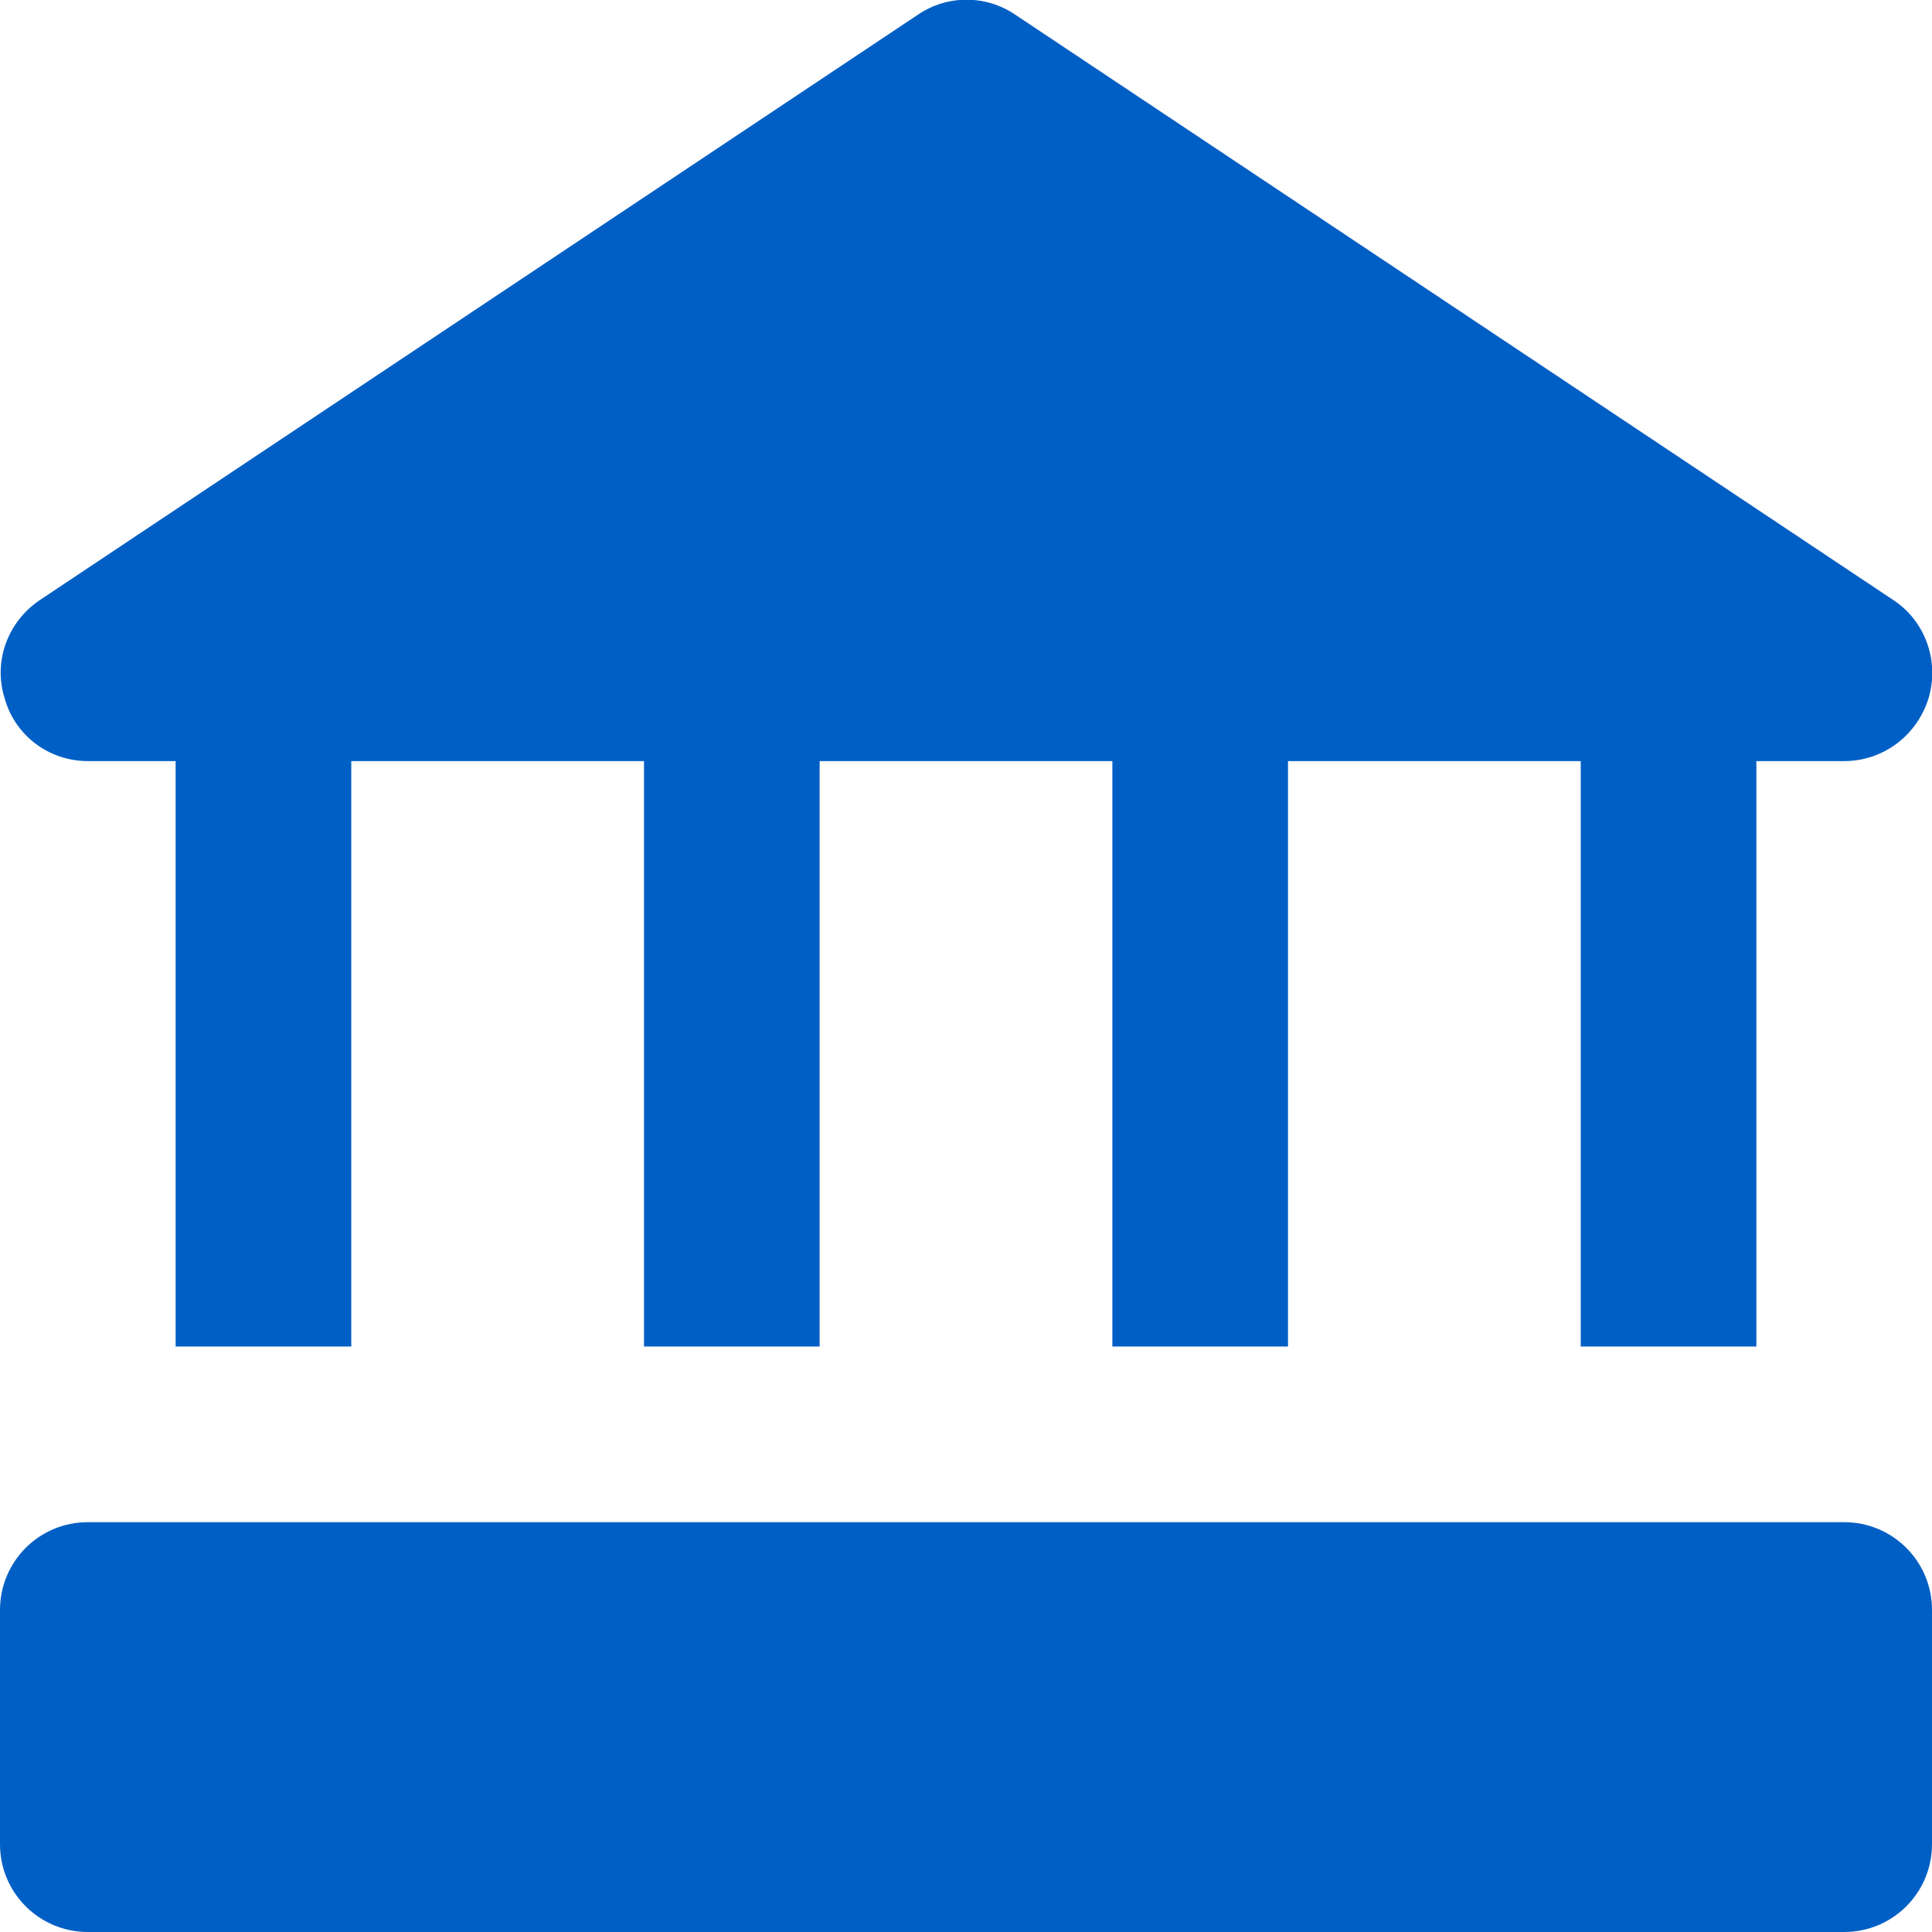
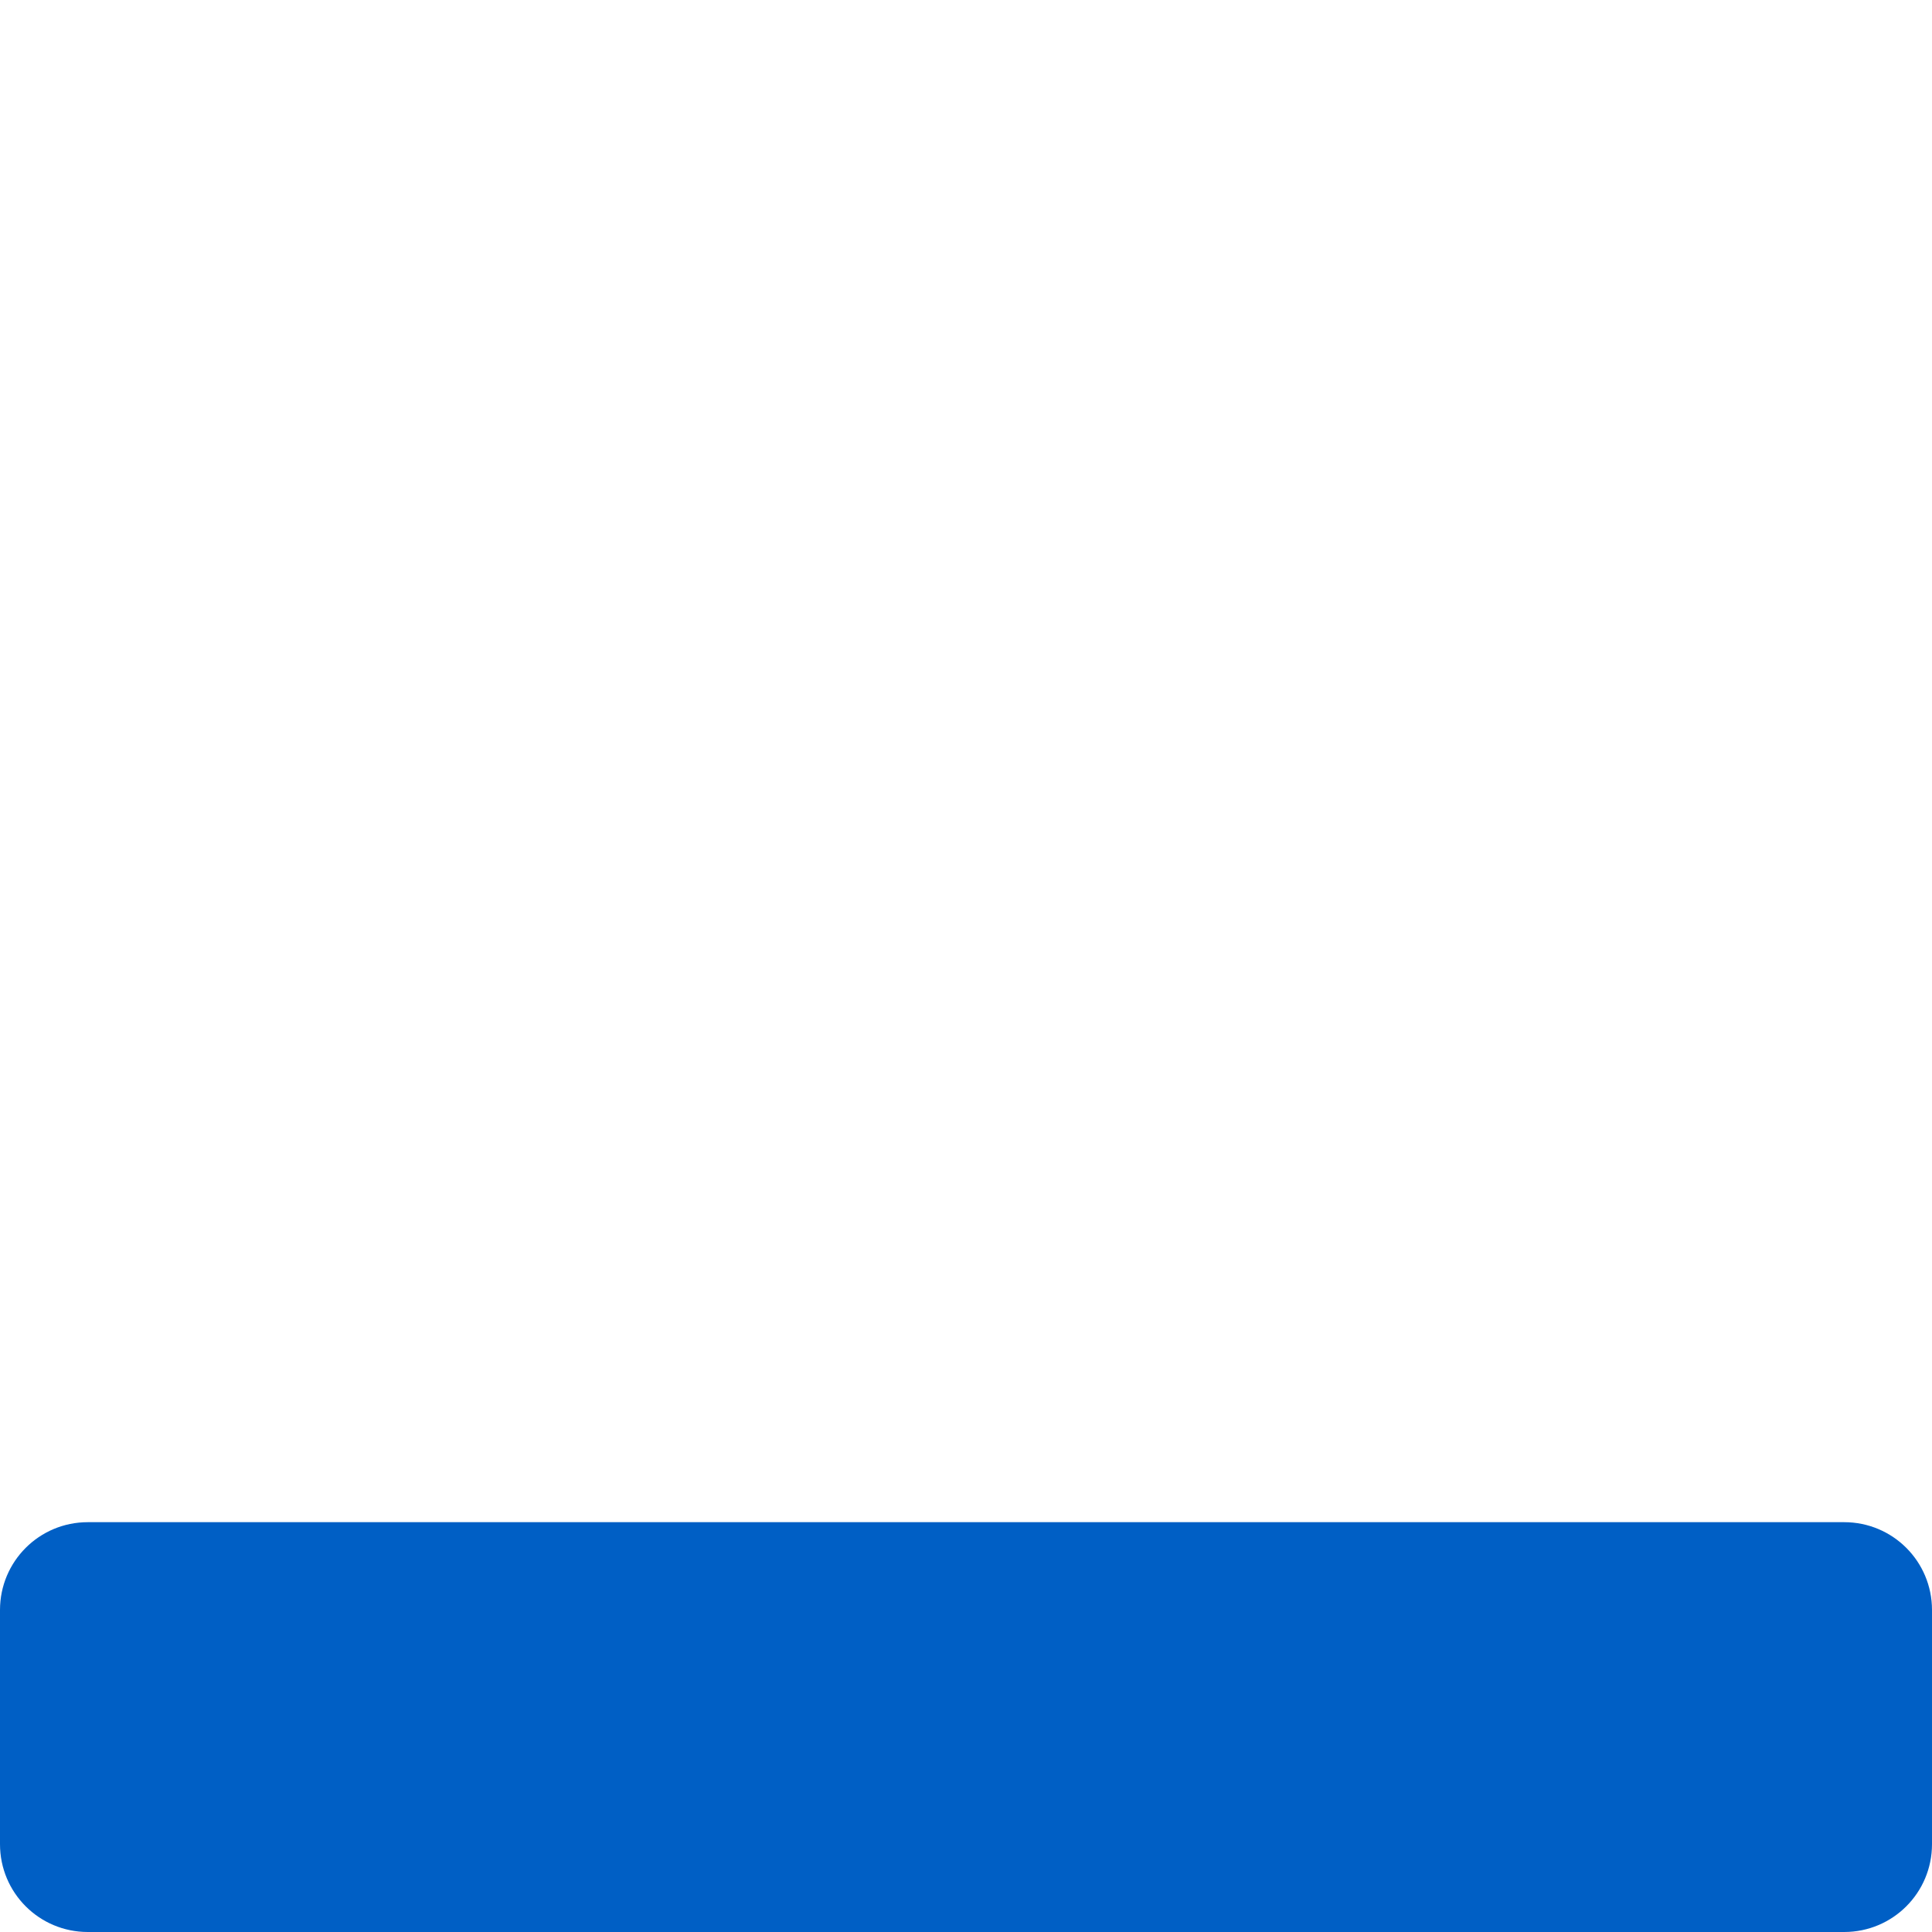
<svg xmlns="http://www.w3.org/2000/svg" version="1.1" id="Layer_1" x="0px" y="0px" viewBox="0 0 330 330" style="enable-background:new 0 0 330 330;" xml:space="preserve">
  <style type="text/css">
	.st0{fill:#005FC5;}
</style>
  <g id="XMLID_2_">
-     <path id="XMLID_4_" class="st0" d="M15,130h15v100h30V130h50v100h30V130h50v100h30V130h50v100h30V130h15c6.6,0,12.4-4.3,14.4-10.7   c1.9-6.3-0.5-13.2-6-16.8l-150-100c-5-3.4-11.6-3.4-16.6,0l-150,100c-5.5,3.7-8,10.5-6,16.8C2.6,125.7,8.4,130,15,130z" />
    <path id="XMLID_5_" class="st0" d="M315,260h-15h-30h-50h-30h-50h-30H60H30H15c-8.3,0-15,6.7-15,15v40c0,8.3,6.7,15,15,15h300   c8.3,0,15-6.7,15-15v-40C330,266.7,323.3,260,315,260z" />
  </g>
</svg>